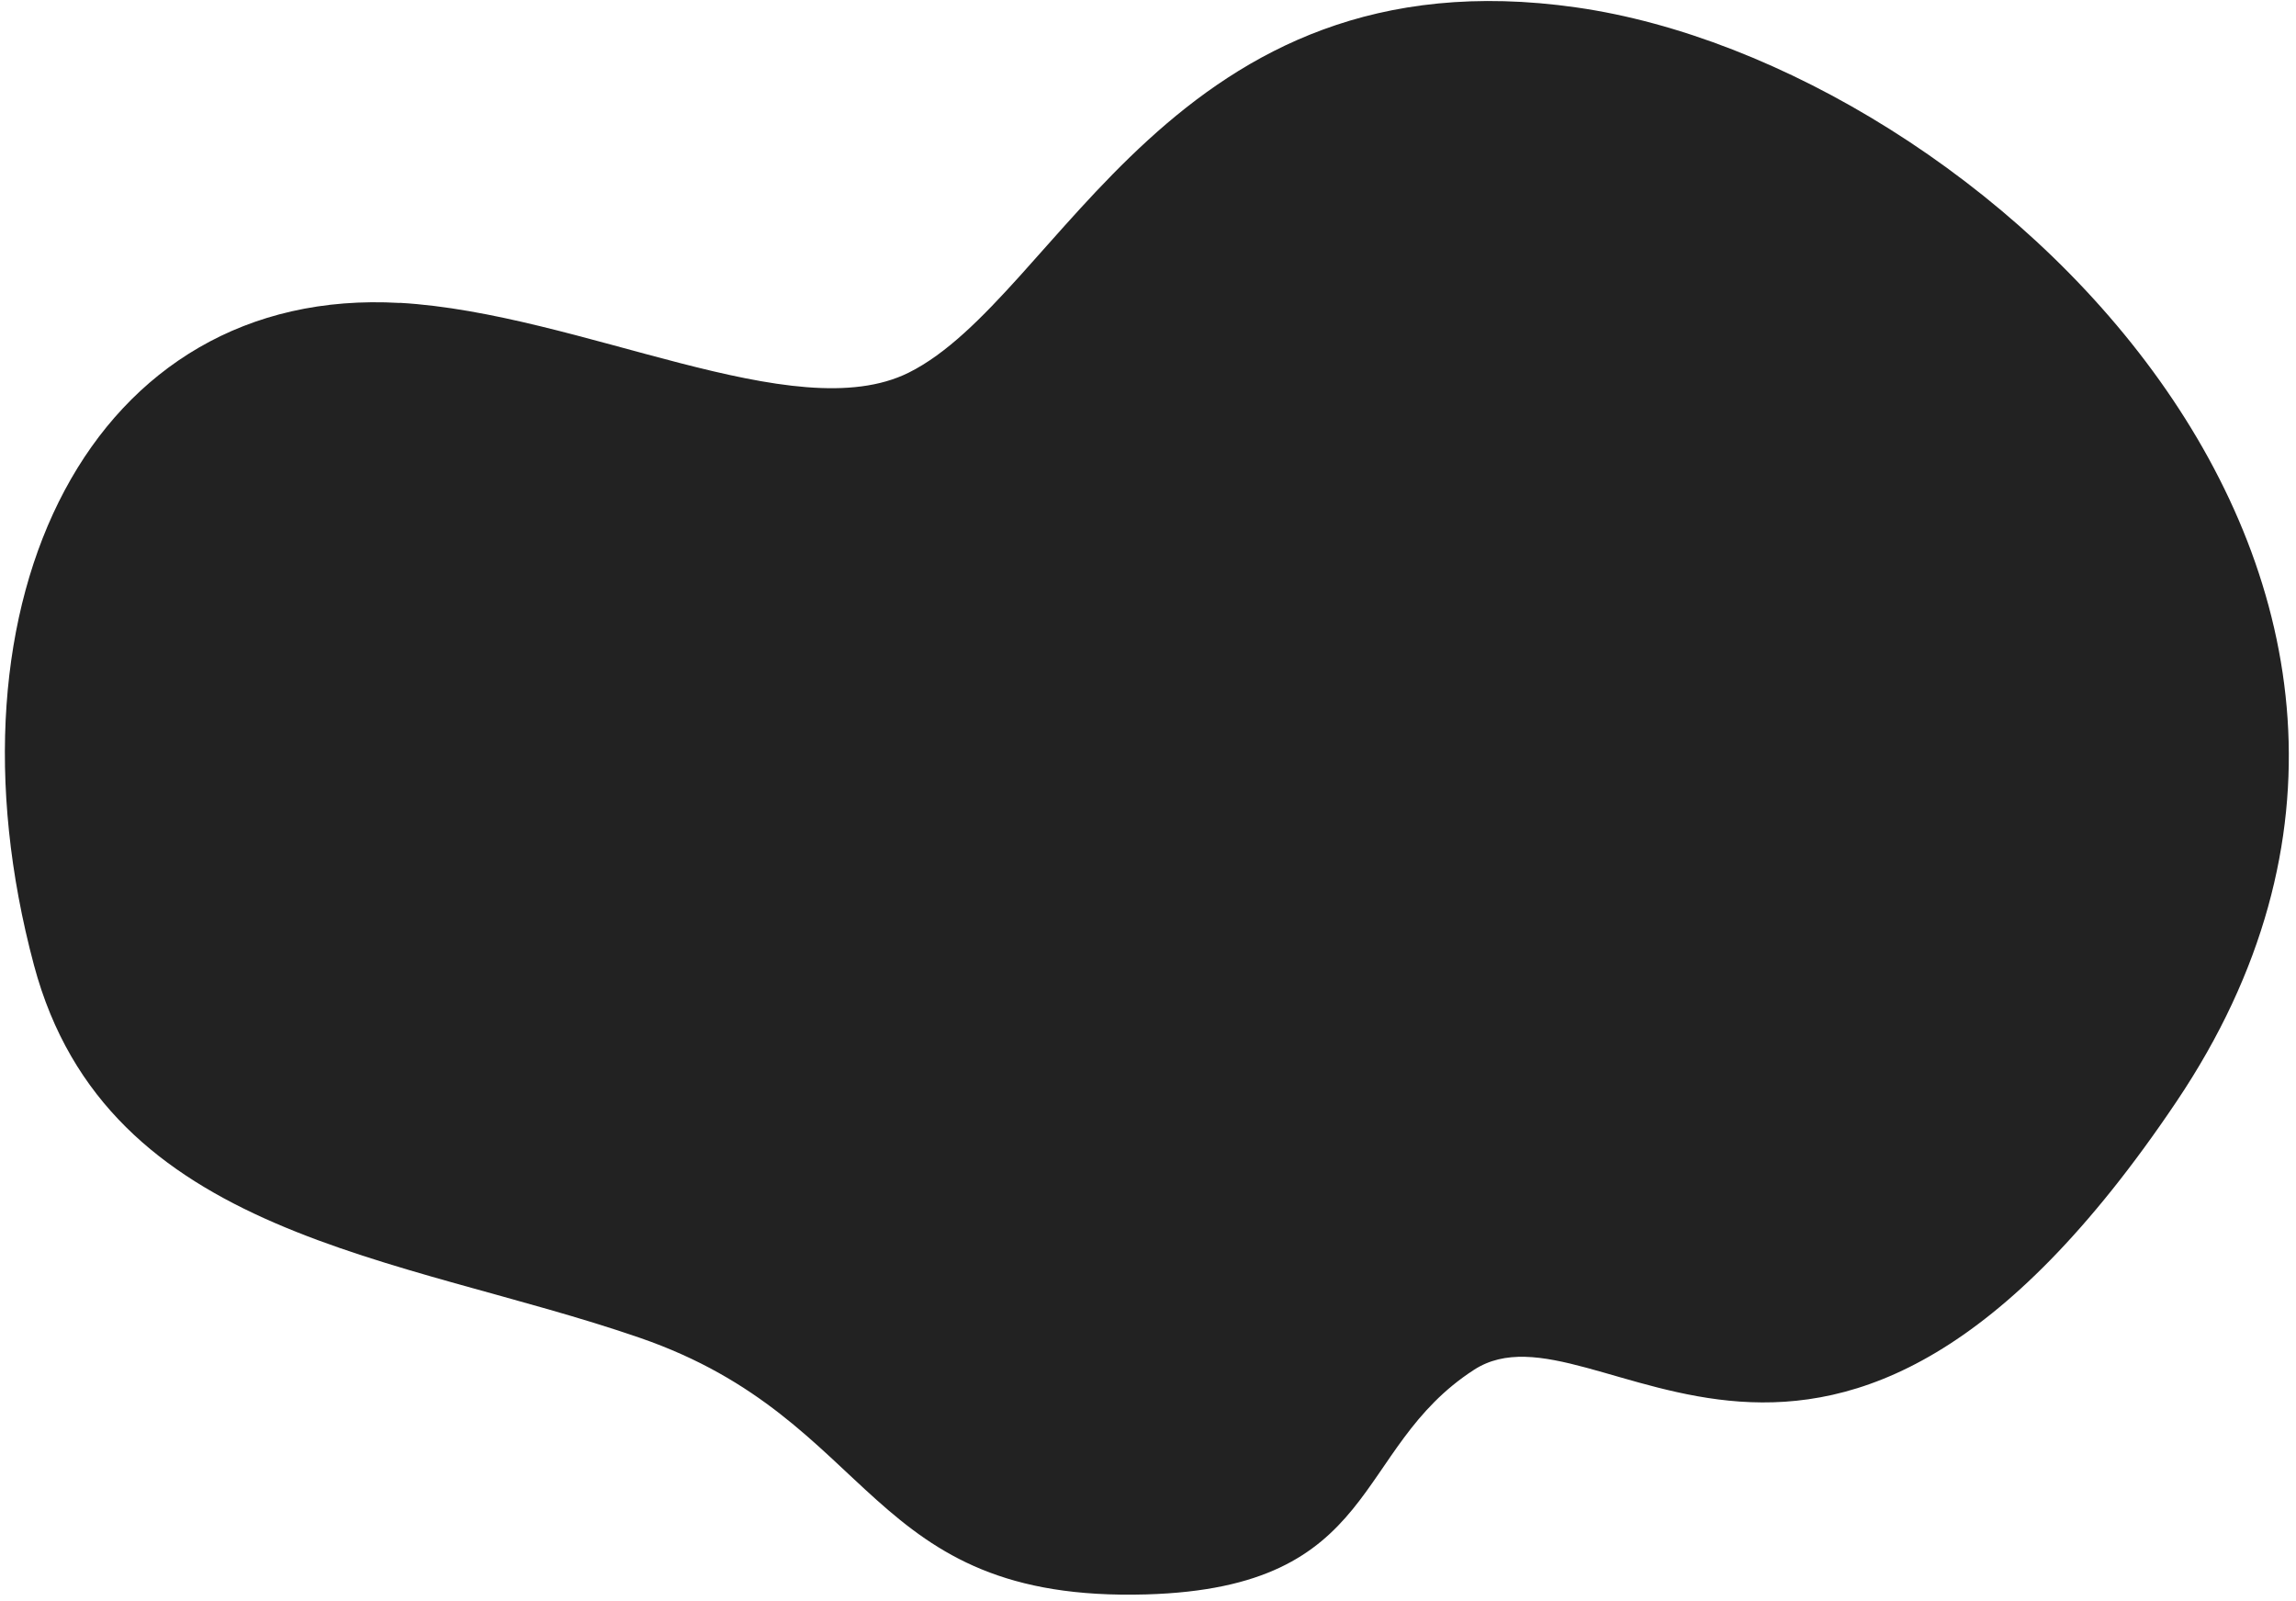
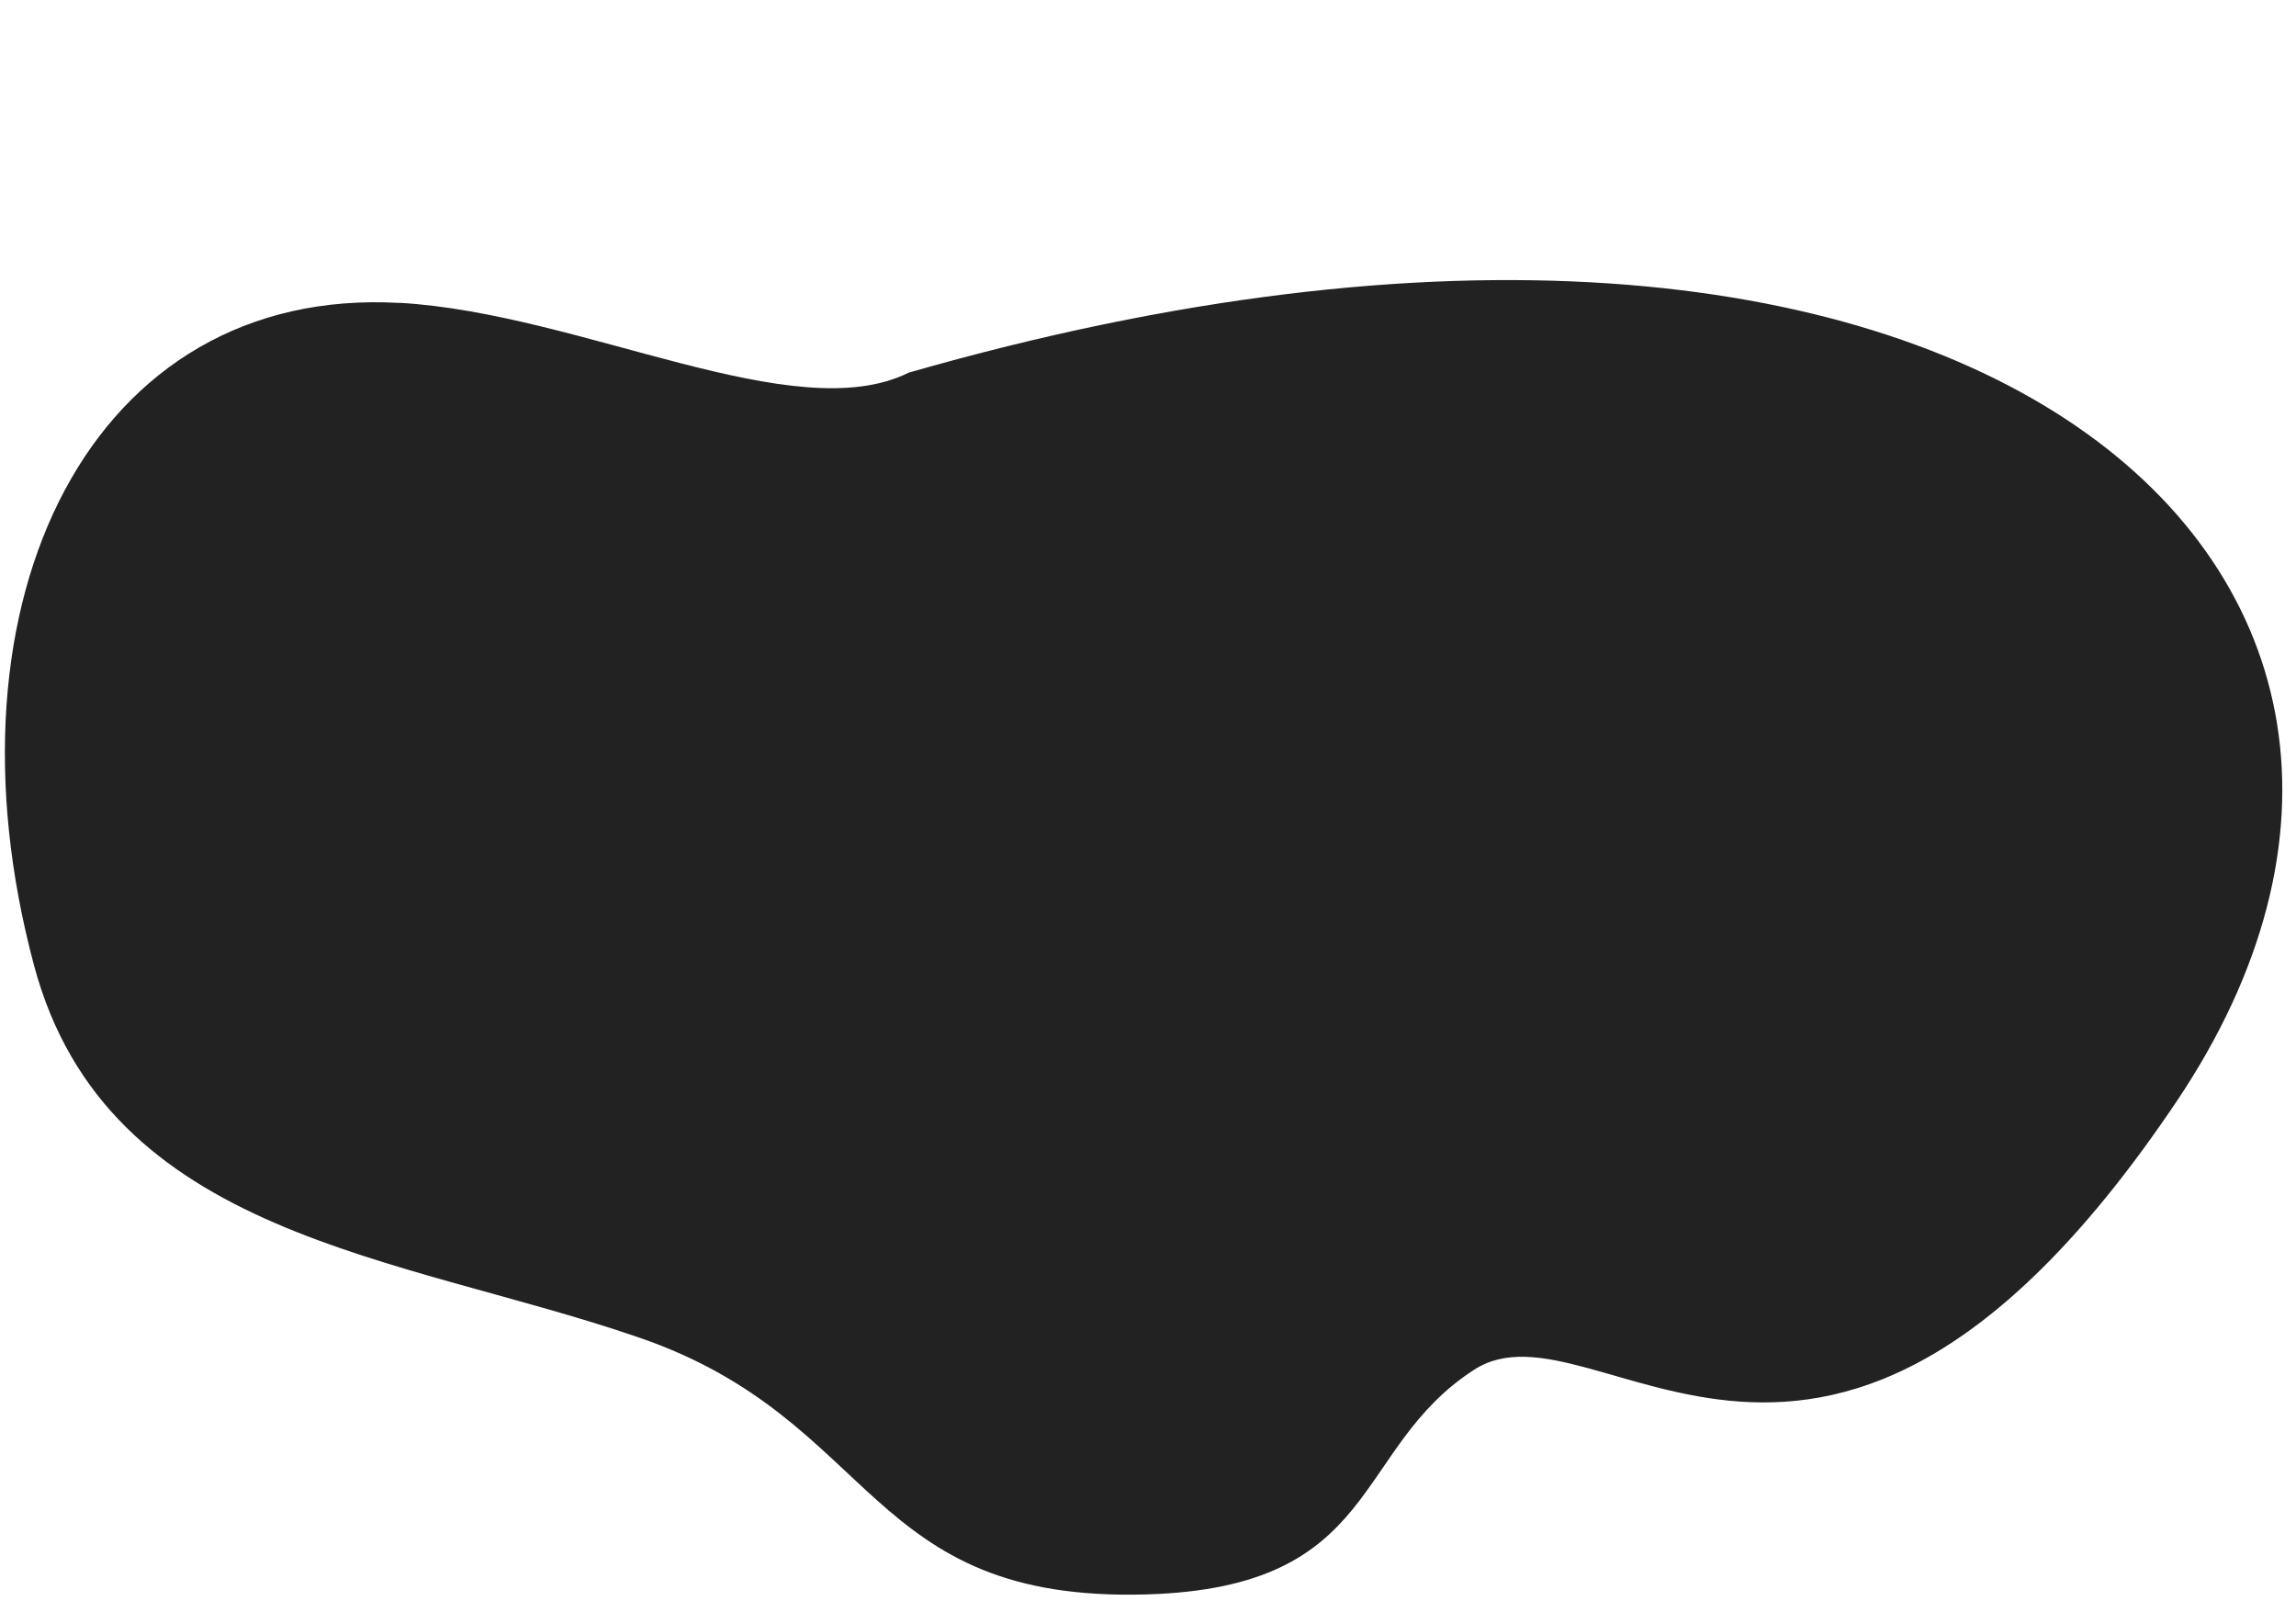
<svg xmlns="http://www.w3.org/2000/svg" width="175" height="122" viewBox="0 0 175 122" fill="none">
-   <path d="M30.473 23.078C44.333 23.878 60.553 32.728 69.263 28.398C80.793 22.658 89.383 -3.832 120.163 0.568C150.943 4.958 192.633 44.168 165.893 83.948C139.153 123.728 121.723 98.328 112.353 104.388C102.993 110.438 105.353 120.988 87.373 121.508C65.853 122.128 66.983 108.248 48.783 101.958C30.583 95.668 8.153 94.358 2.593 73.568C-4.877 45.668 7.013 21.738 30.473 23.088V23.078Z" fill="#222222" />
+   <path d="M30.473 23.078C44.333 23.878 60.553 32.728 69.263 28.398C150.943 4.958 192.633 44.168 165.893 83.948C139.153 123.728 121.723 98.328 112.353 104.388C102.993 110.438 105.353 120.988 87.373 121.508C65.853 122.128 66.983 108.248 48.783 101.958C30.583 95.668 8.153 94.358 2.593 73.568C-4.877 45.668 7.013 21.738 30.473 23.088V23.078Z" fill="#222222" />
</svg>